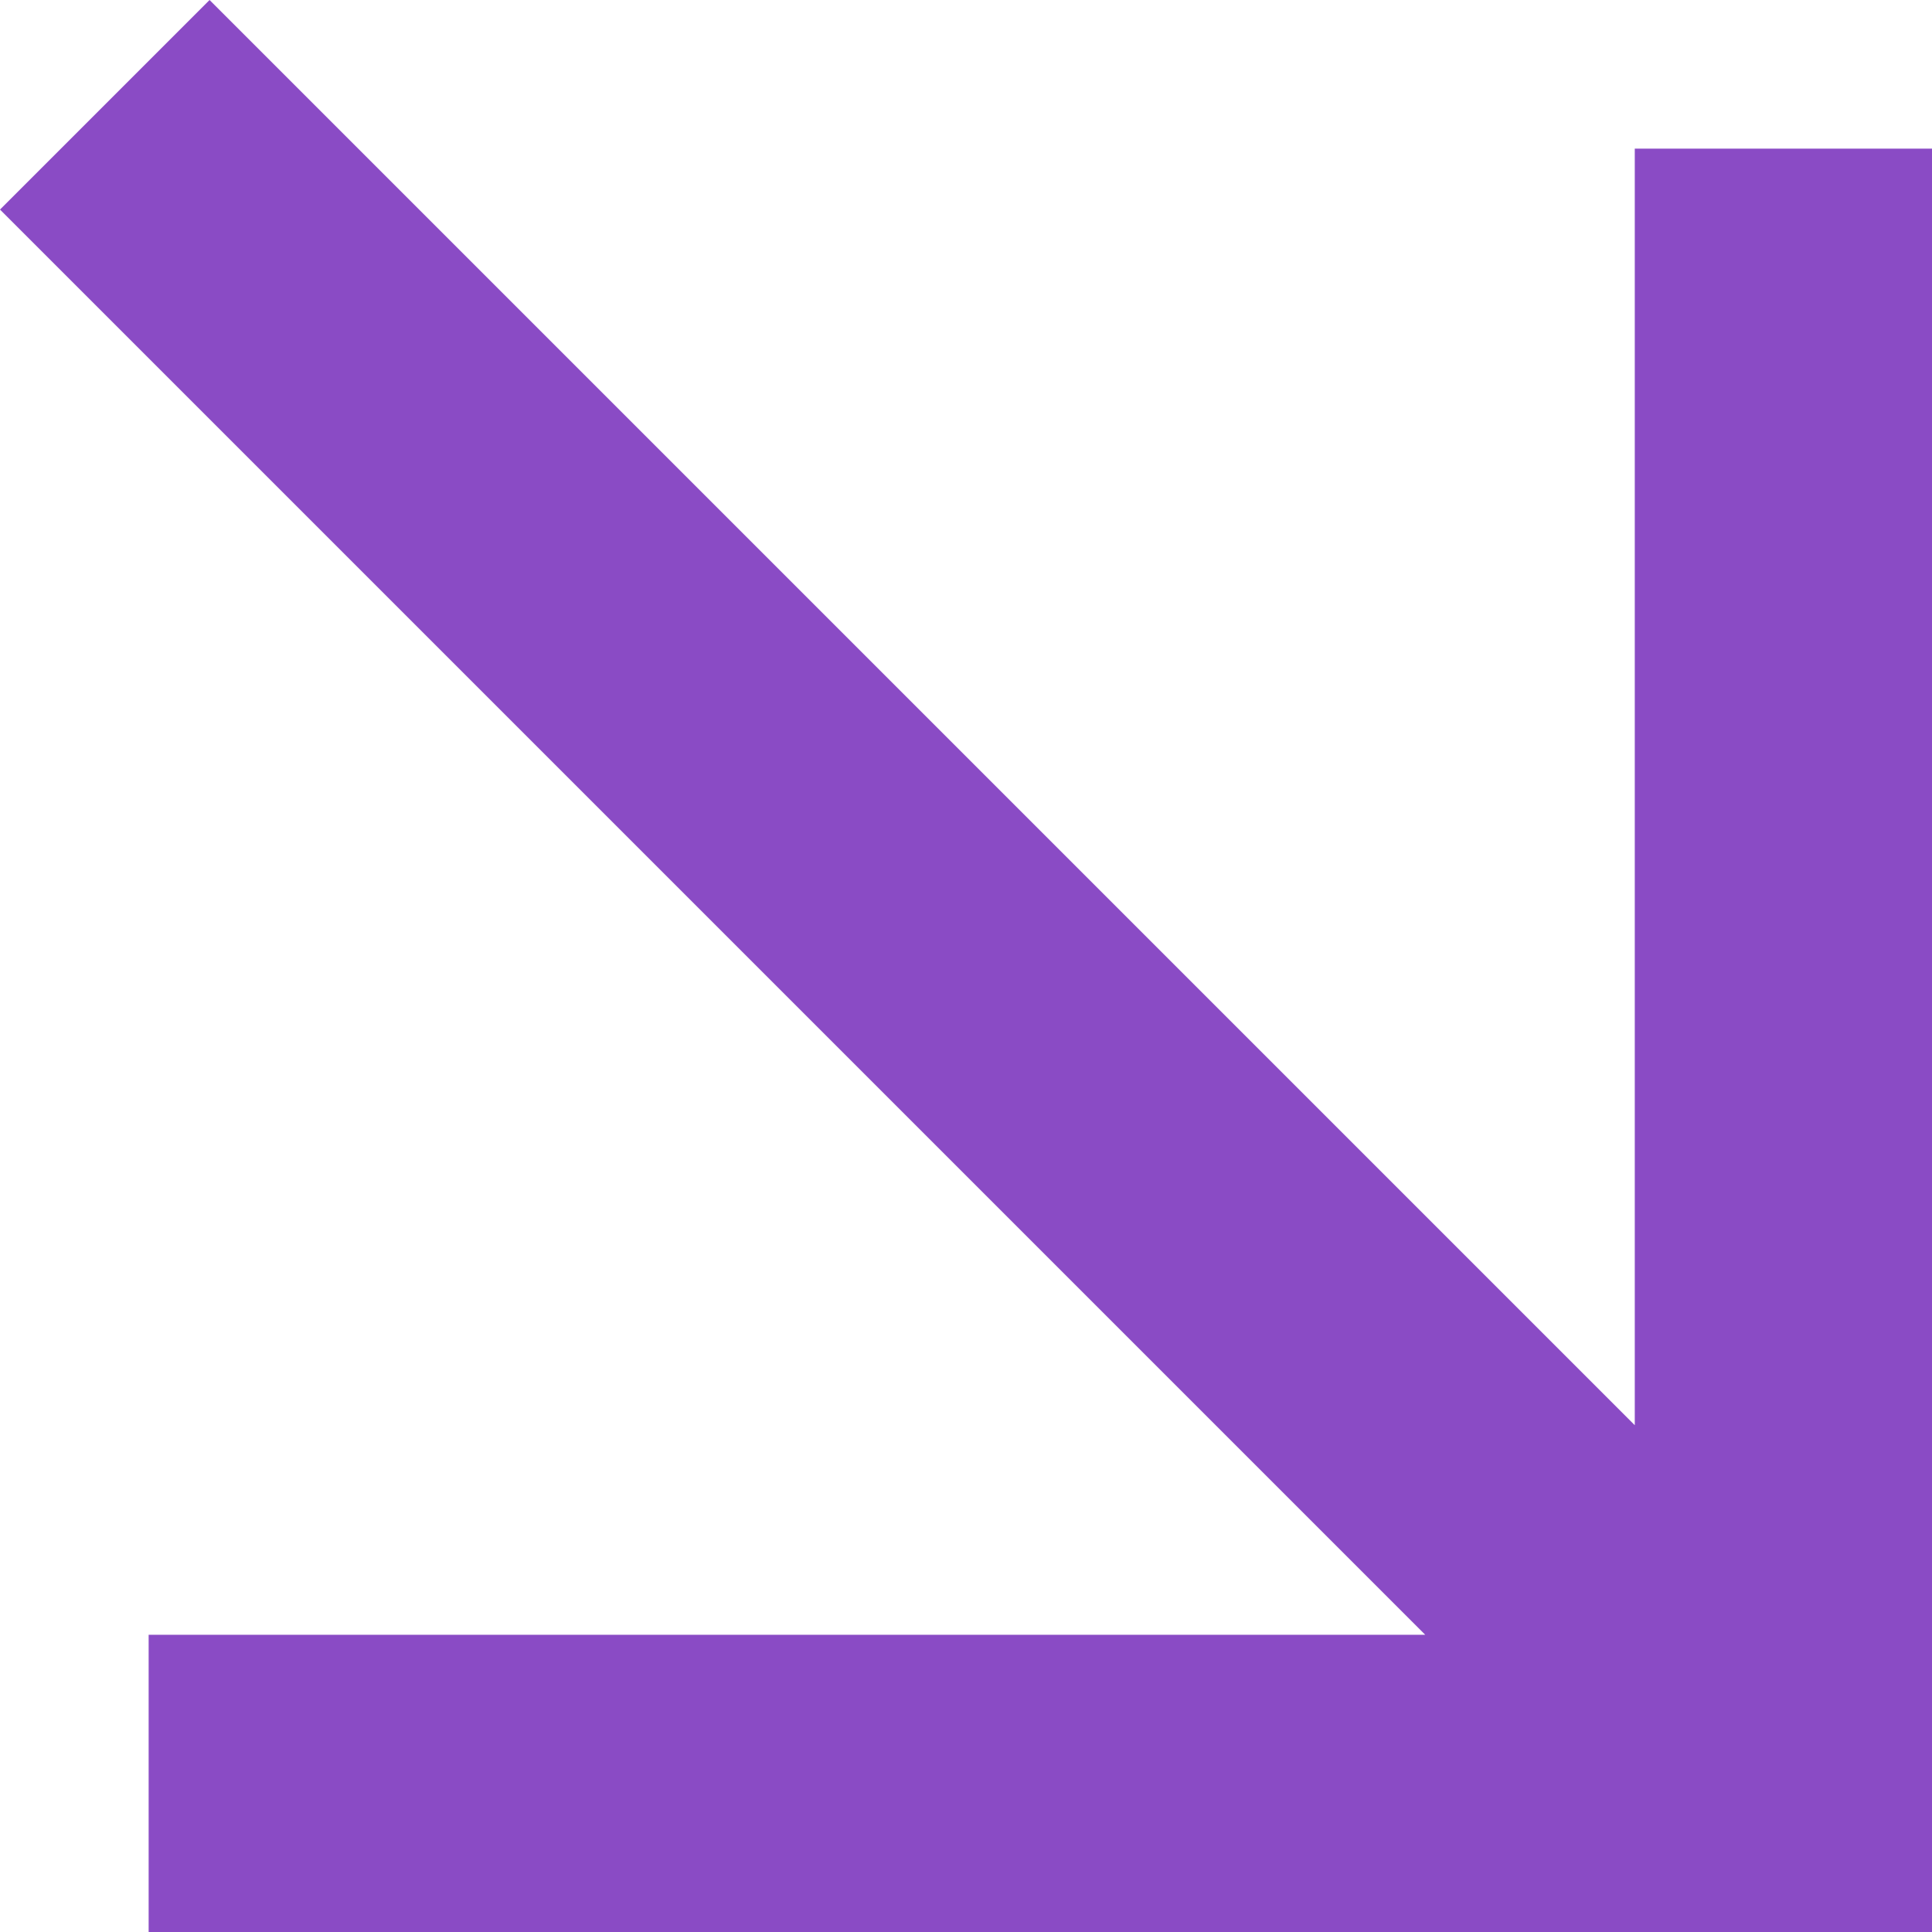
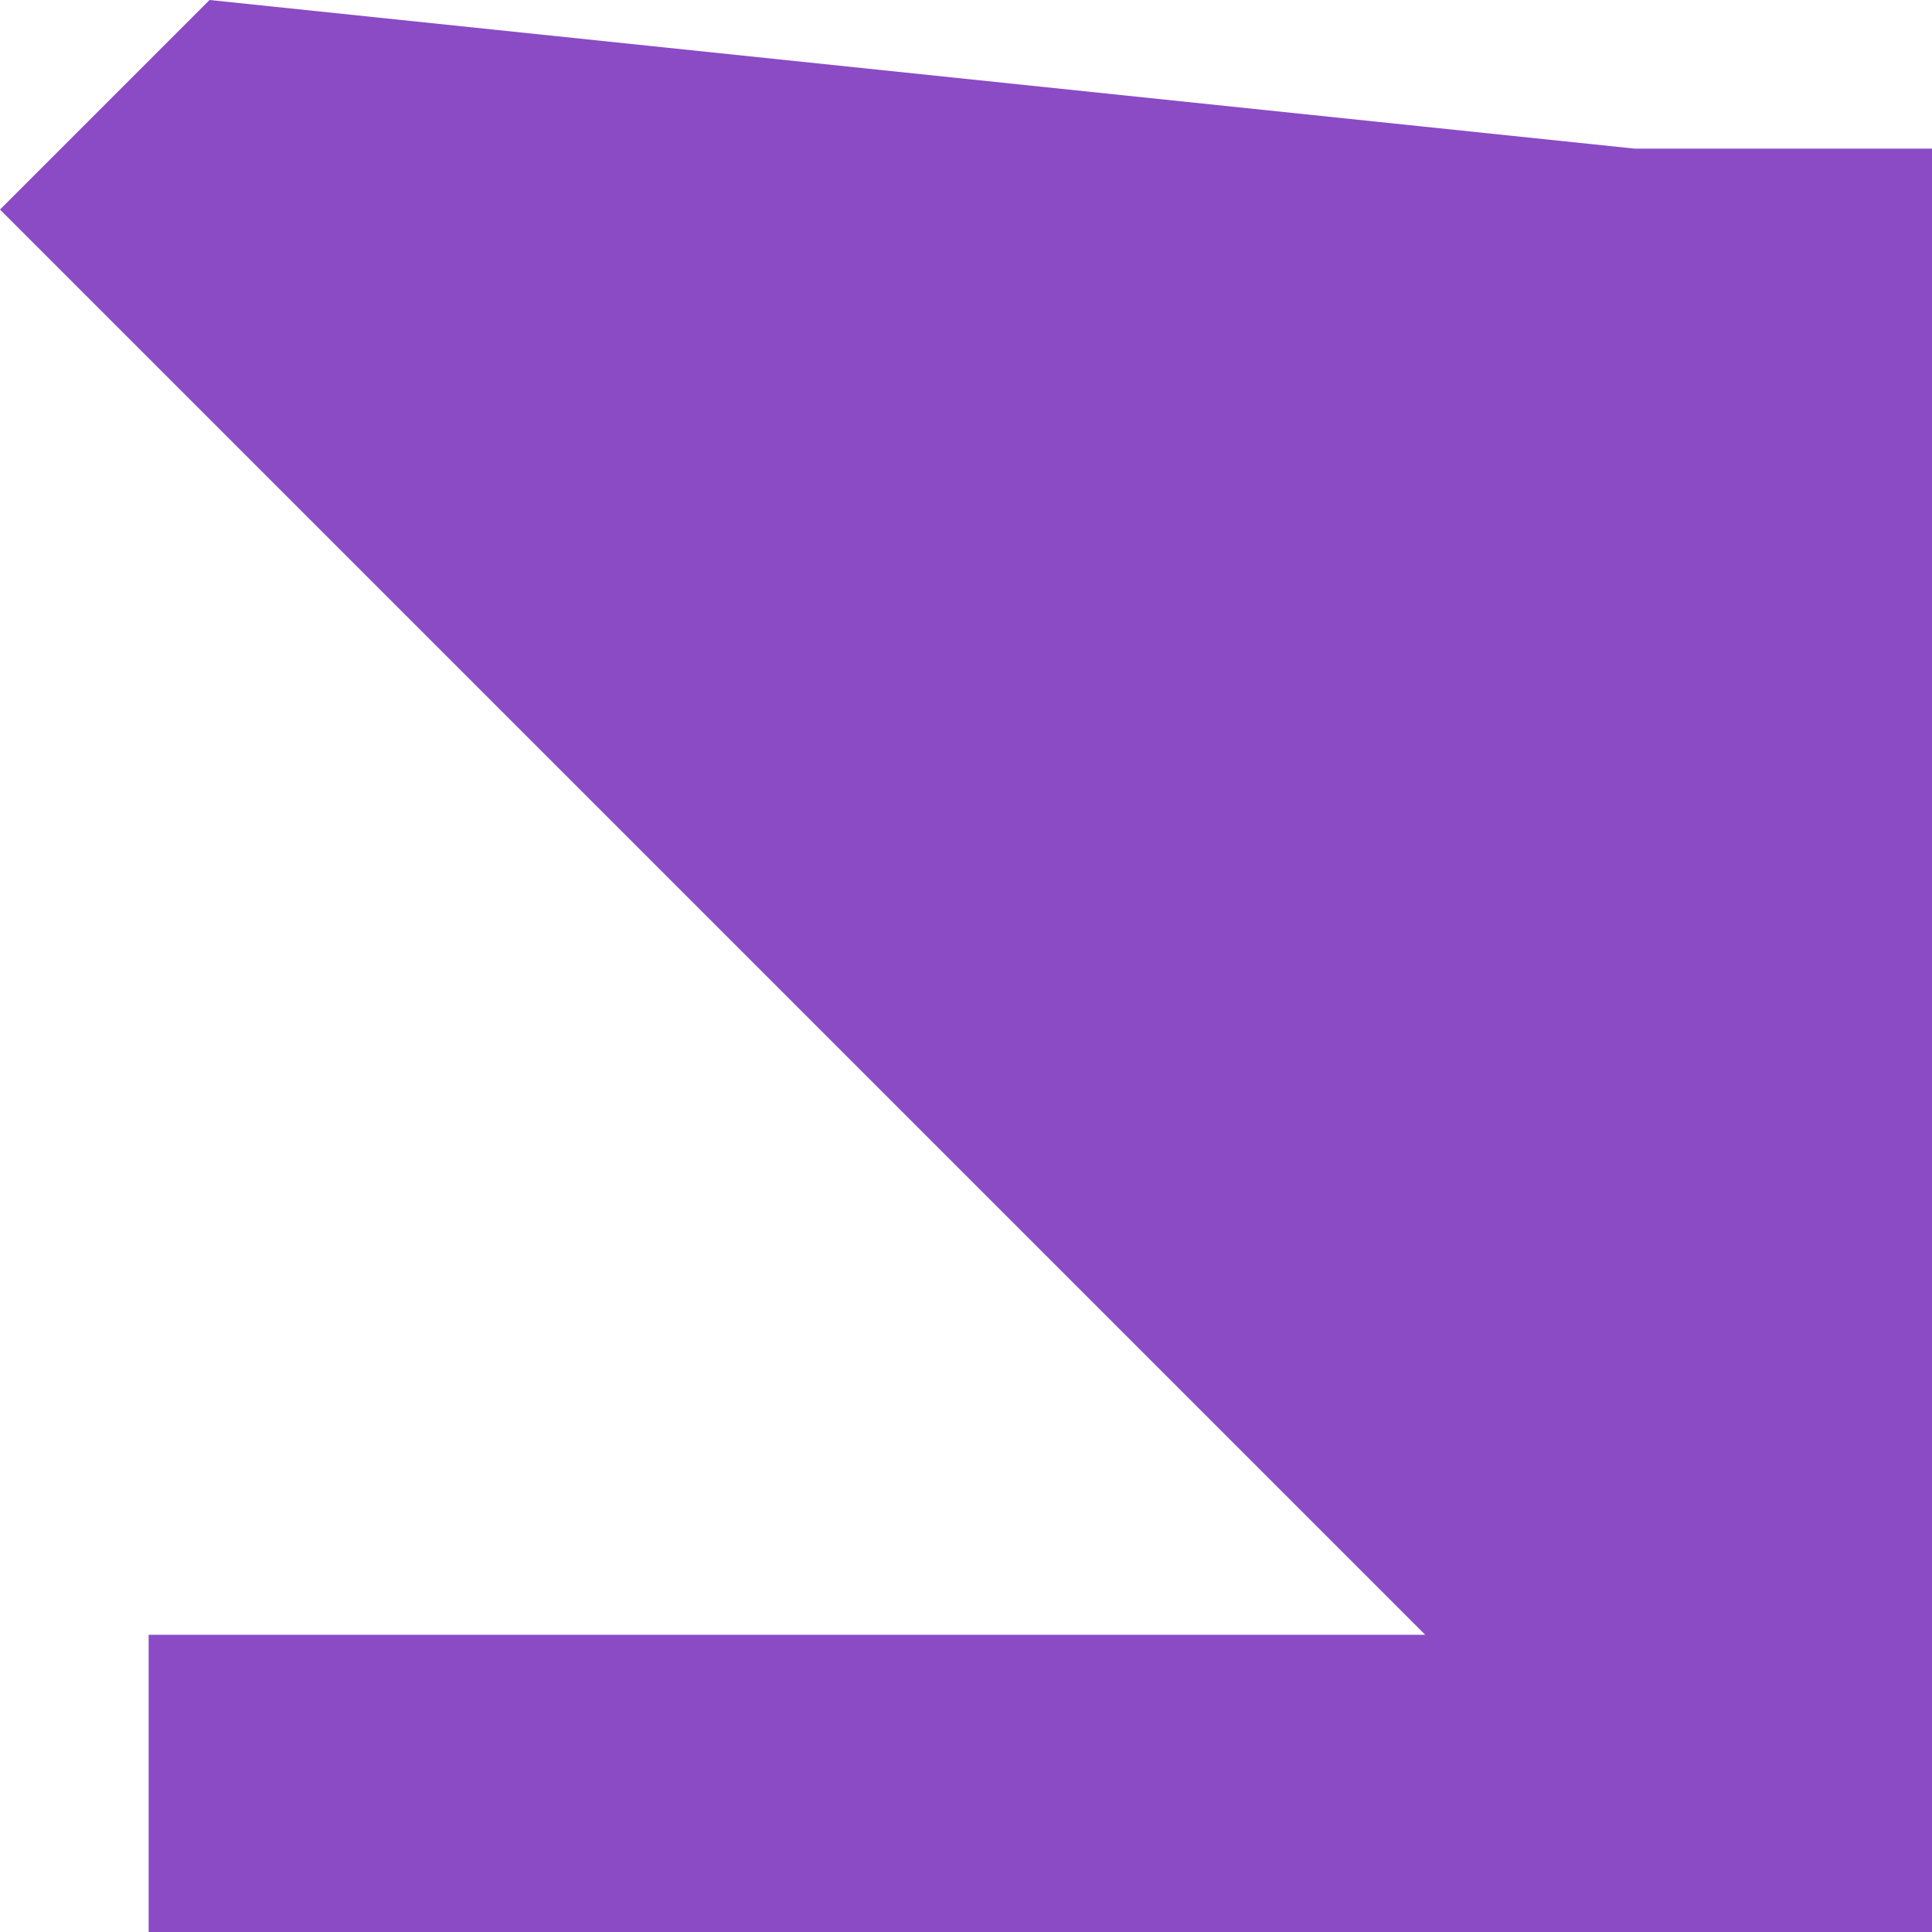
<svg xmlns="http://www.w3.org/2000/svg" width="32" height="32" viewBox="0 0 32 32" fill="none">
-   <path d="M32 2.462L27.077 2.462L27.077 23.606L3.471 0L0 3.471L23.606 27.077L2.462 27.077V32L32 32L32 2.462Z" fill="#8A4BC5" />
+   <path d="M32 2.462L27.077 2.462L3.471 0L0 3.471L23.606 27.077L2.462 27.077V32L32 32L32 2.462Z" fill="#8A4BC5" />
</svg>